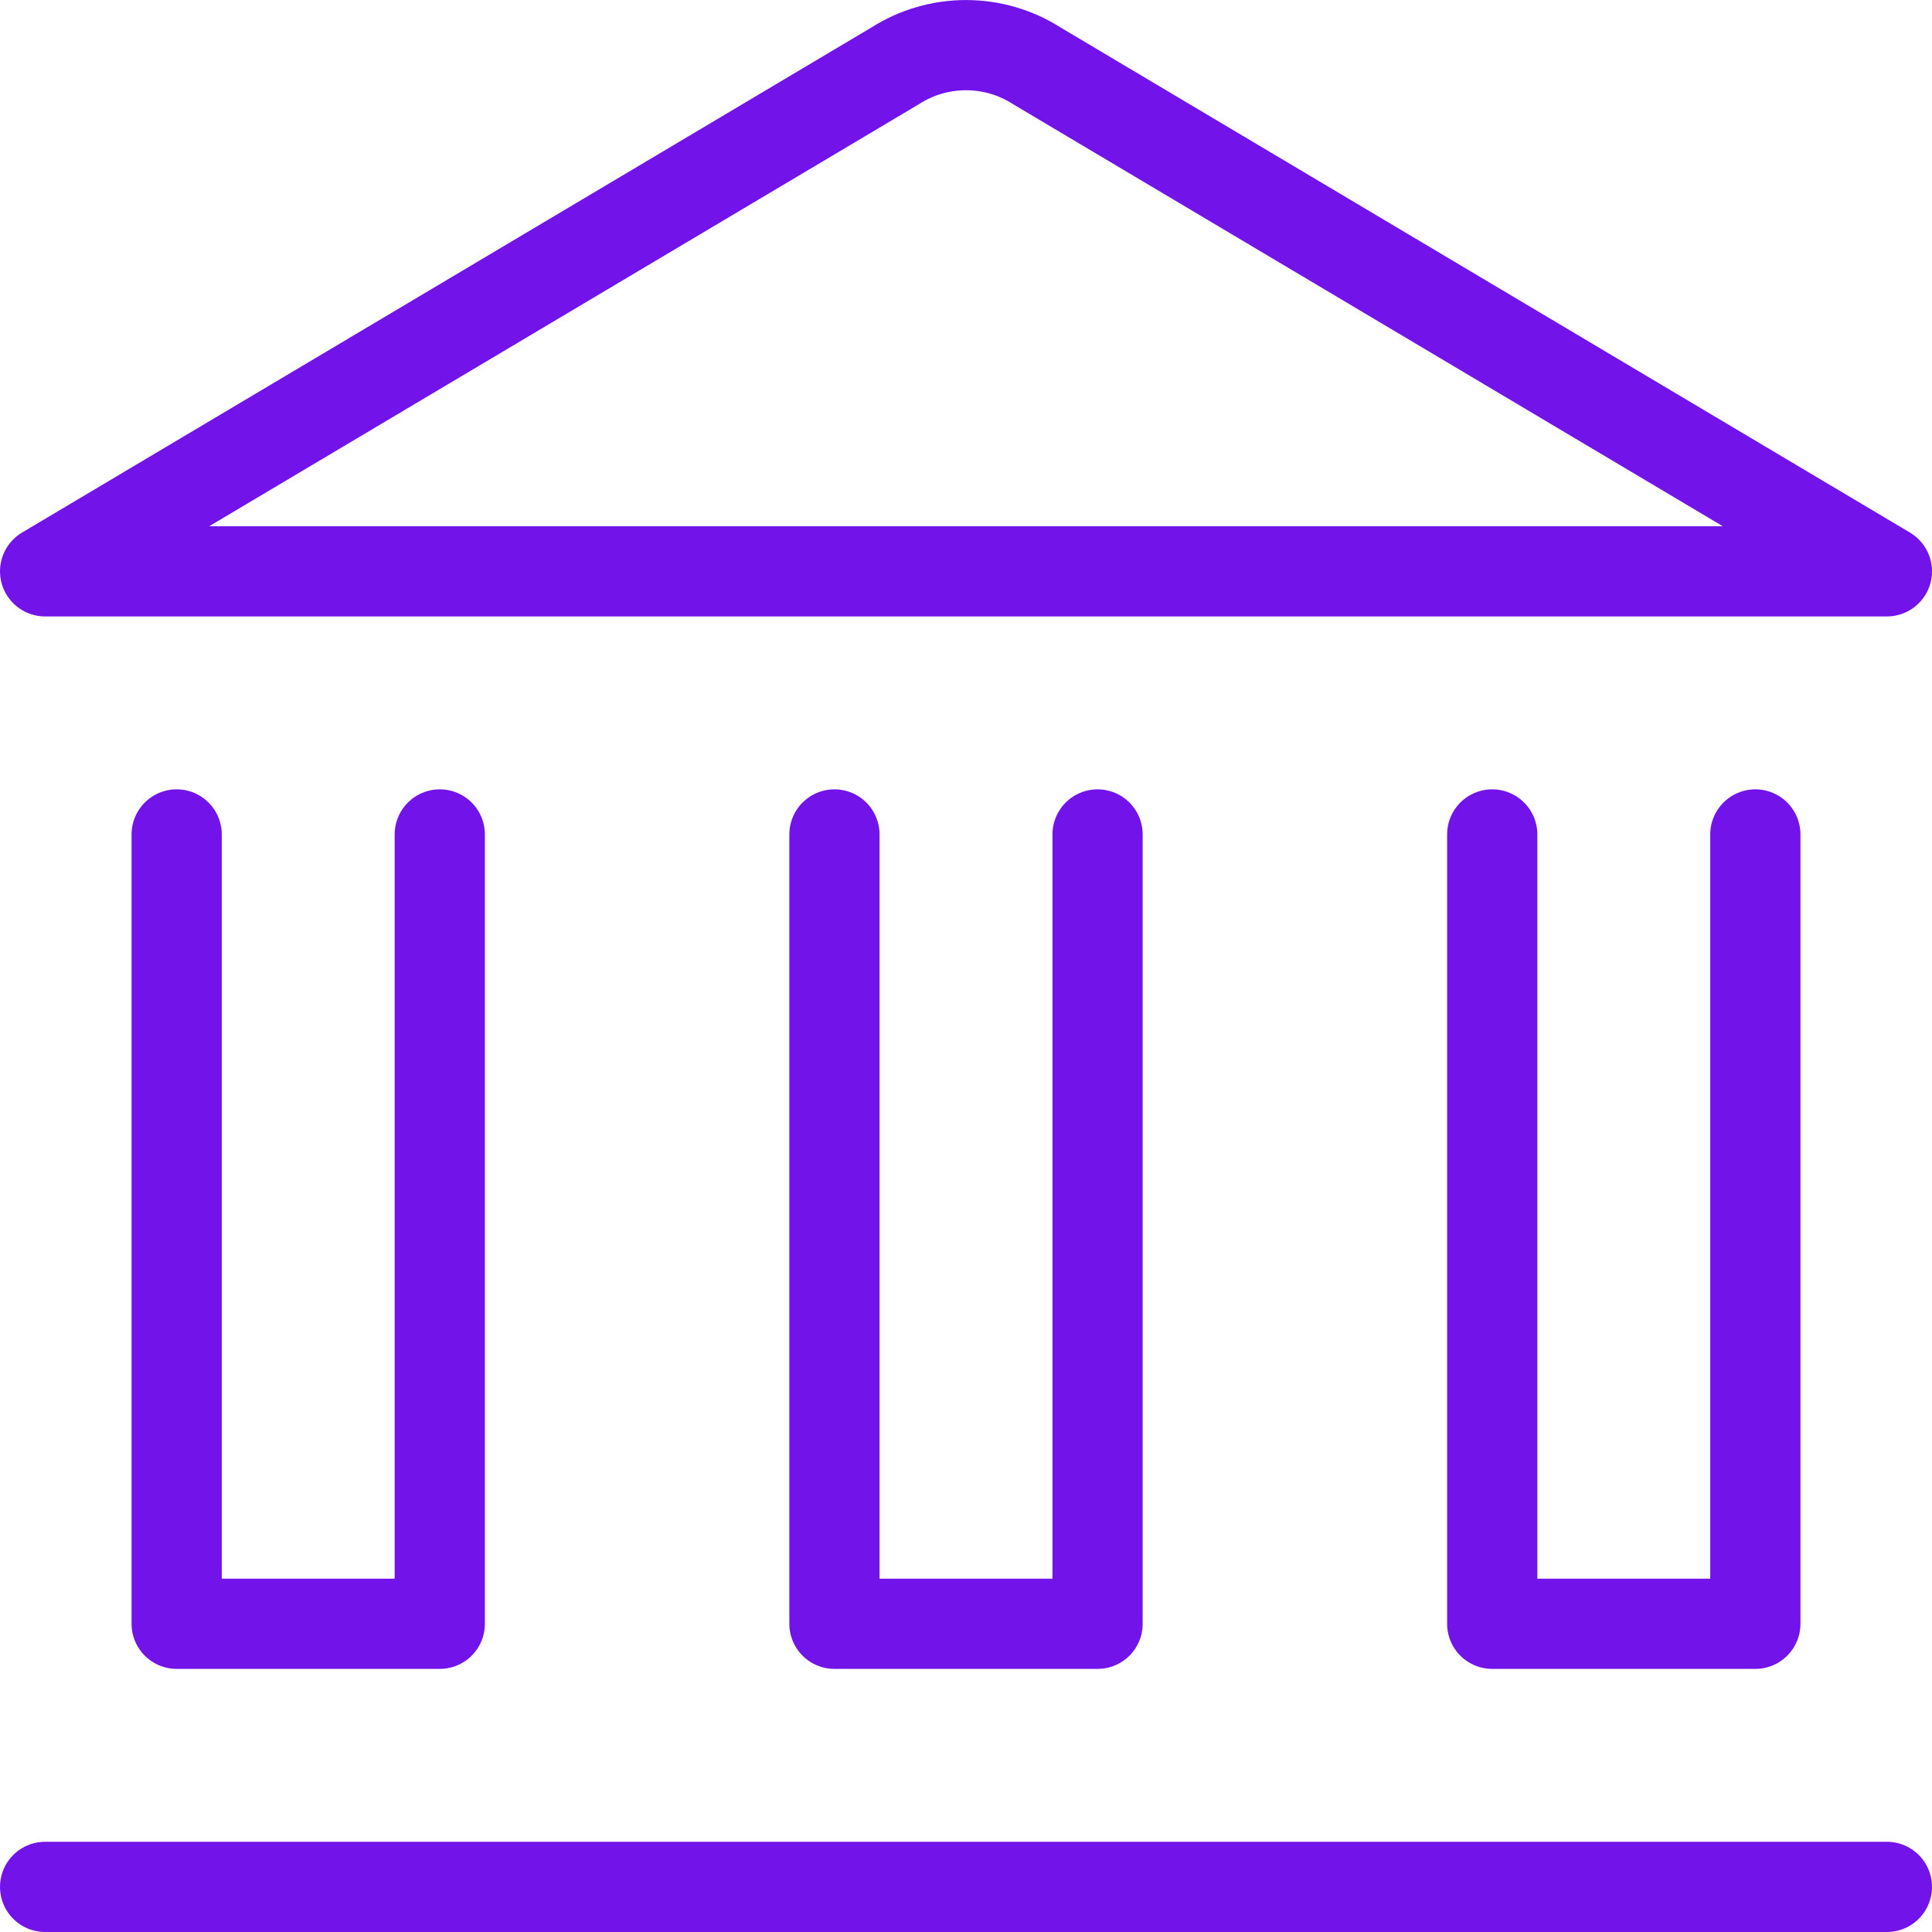
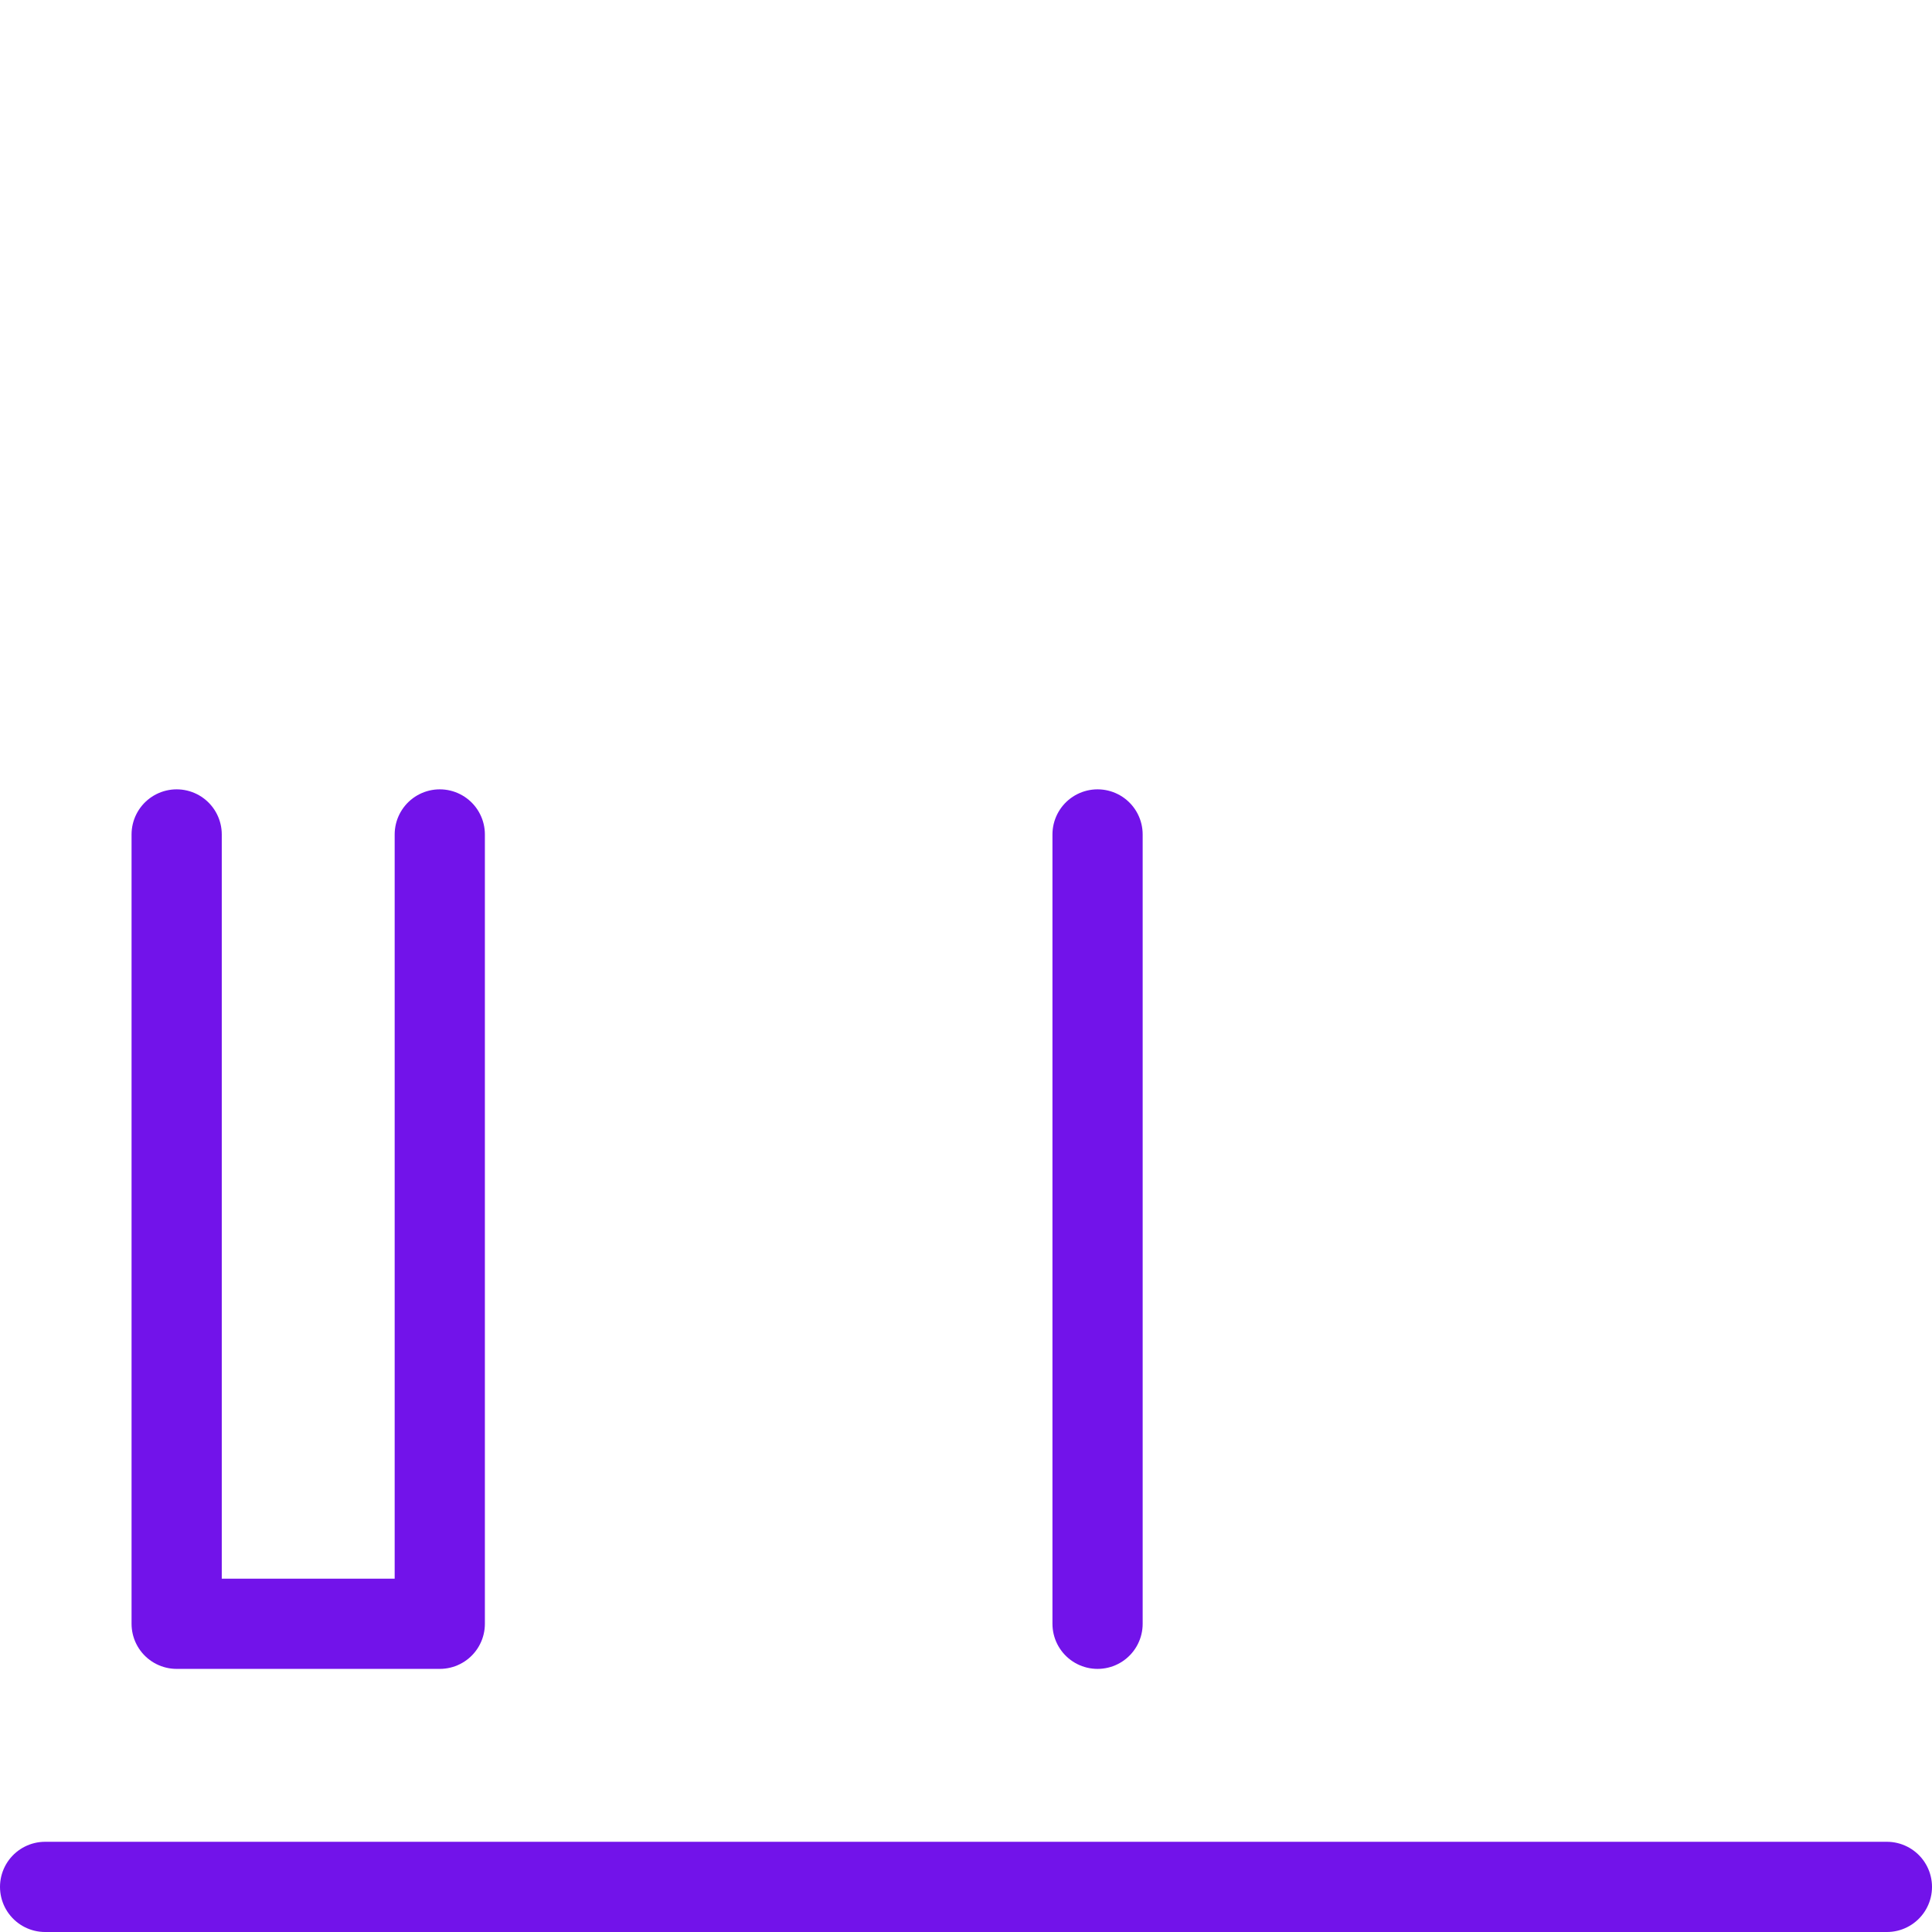
<svg xmlns="http://www.w3.org/2000/svg" id="a" data-name="Layer 1" viewBox="0 0 128.5 128.5">
  <path d="M3,125.5H125.5" style="fill: none; stroke: #7213ea; stroke-linecap: round; stroke-linejoin: round; stroke-width: 6px;" />
-   <path d="M125.5,38H3L59.52,4.39c2.88-1.85,6.58-1.85,9.46,0l56.52,33.61Z" style="fill: none; stroke: #7213ea; stroke-linecap: round; stroke-linejoin: round; stroke-width: 6px;" />
-   <path d="M116.75,55.5v52.5h-17.5V55.5" style="fill: none; stroke: #7213ea; stroke-linecap: round; stroke-linejoin: round; stroke-width: 6px;" />
-   <path d="M73,55.5v52.5h-17.5V55.5" style="fill: none; stroke: #7213ea; stroke-linecap: round; stroke-linejoin: round; stroke-width: 6px;" />
+   <path d="M73,55.5v52.5V55.5" style="fill: none; stroke: #7213ea; stroke-linecap: round; stroke-linejoin: round; stroke-width: 6px;" />
  <path d="M29.25,55.5v52.5H11.75V55.5" style="fill: none; stroke: #7213ea; stroke-linecap: round; stroke-linejoin: round; stroke-width: 6px;" />
</svg>